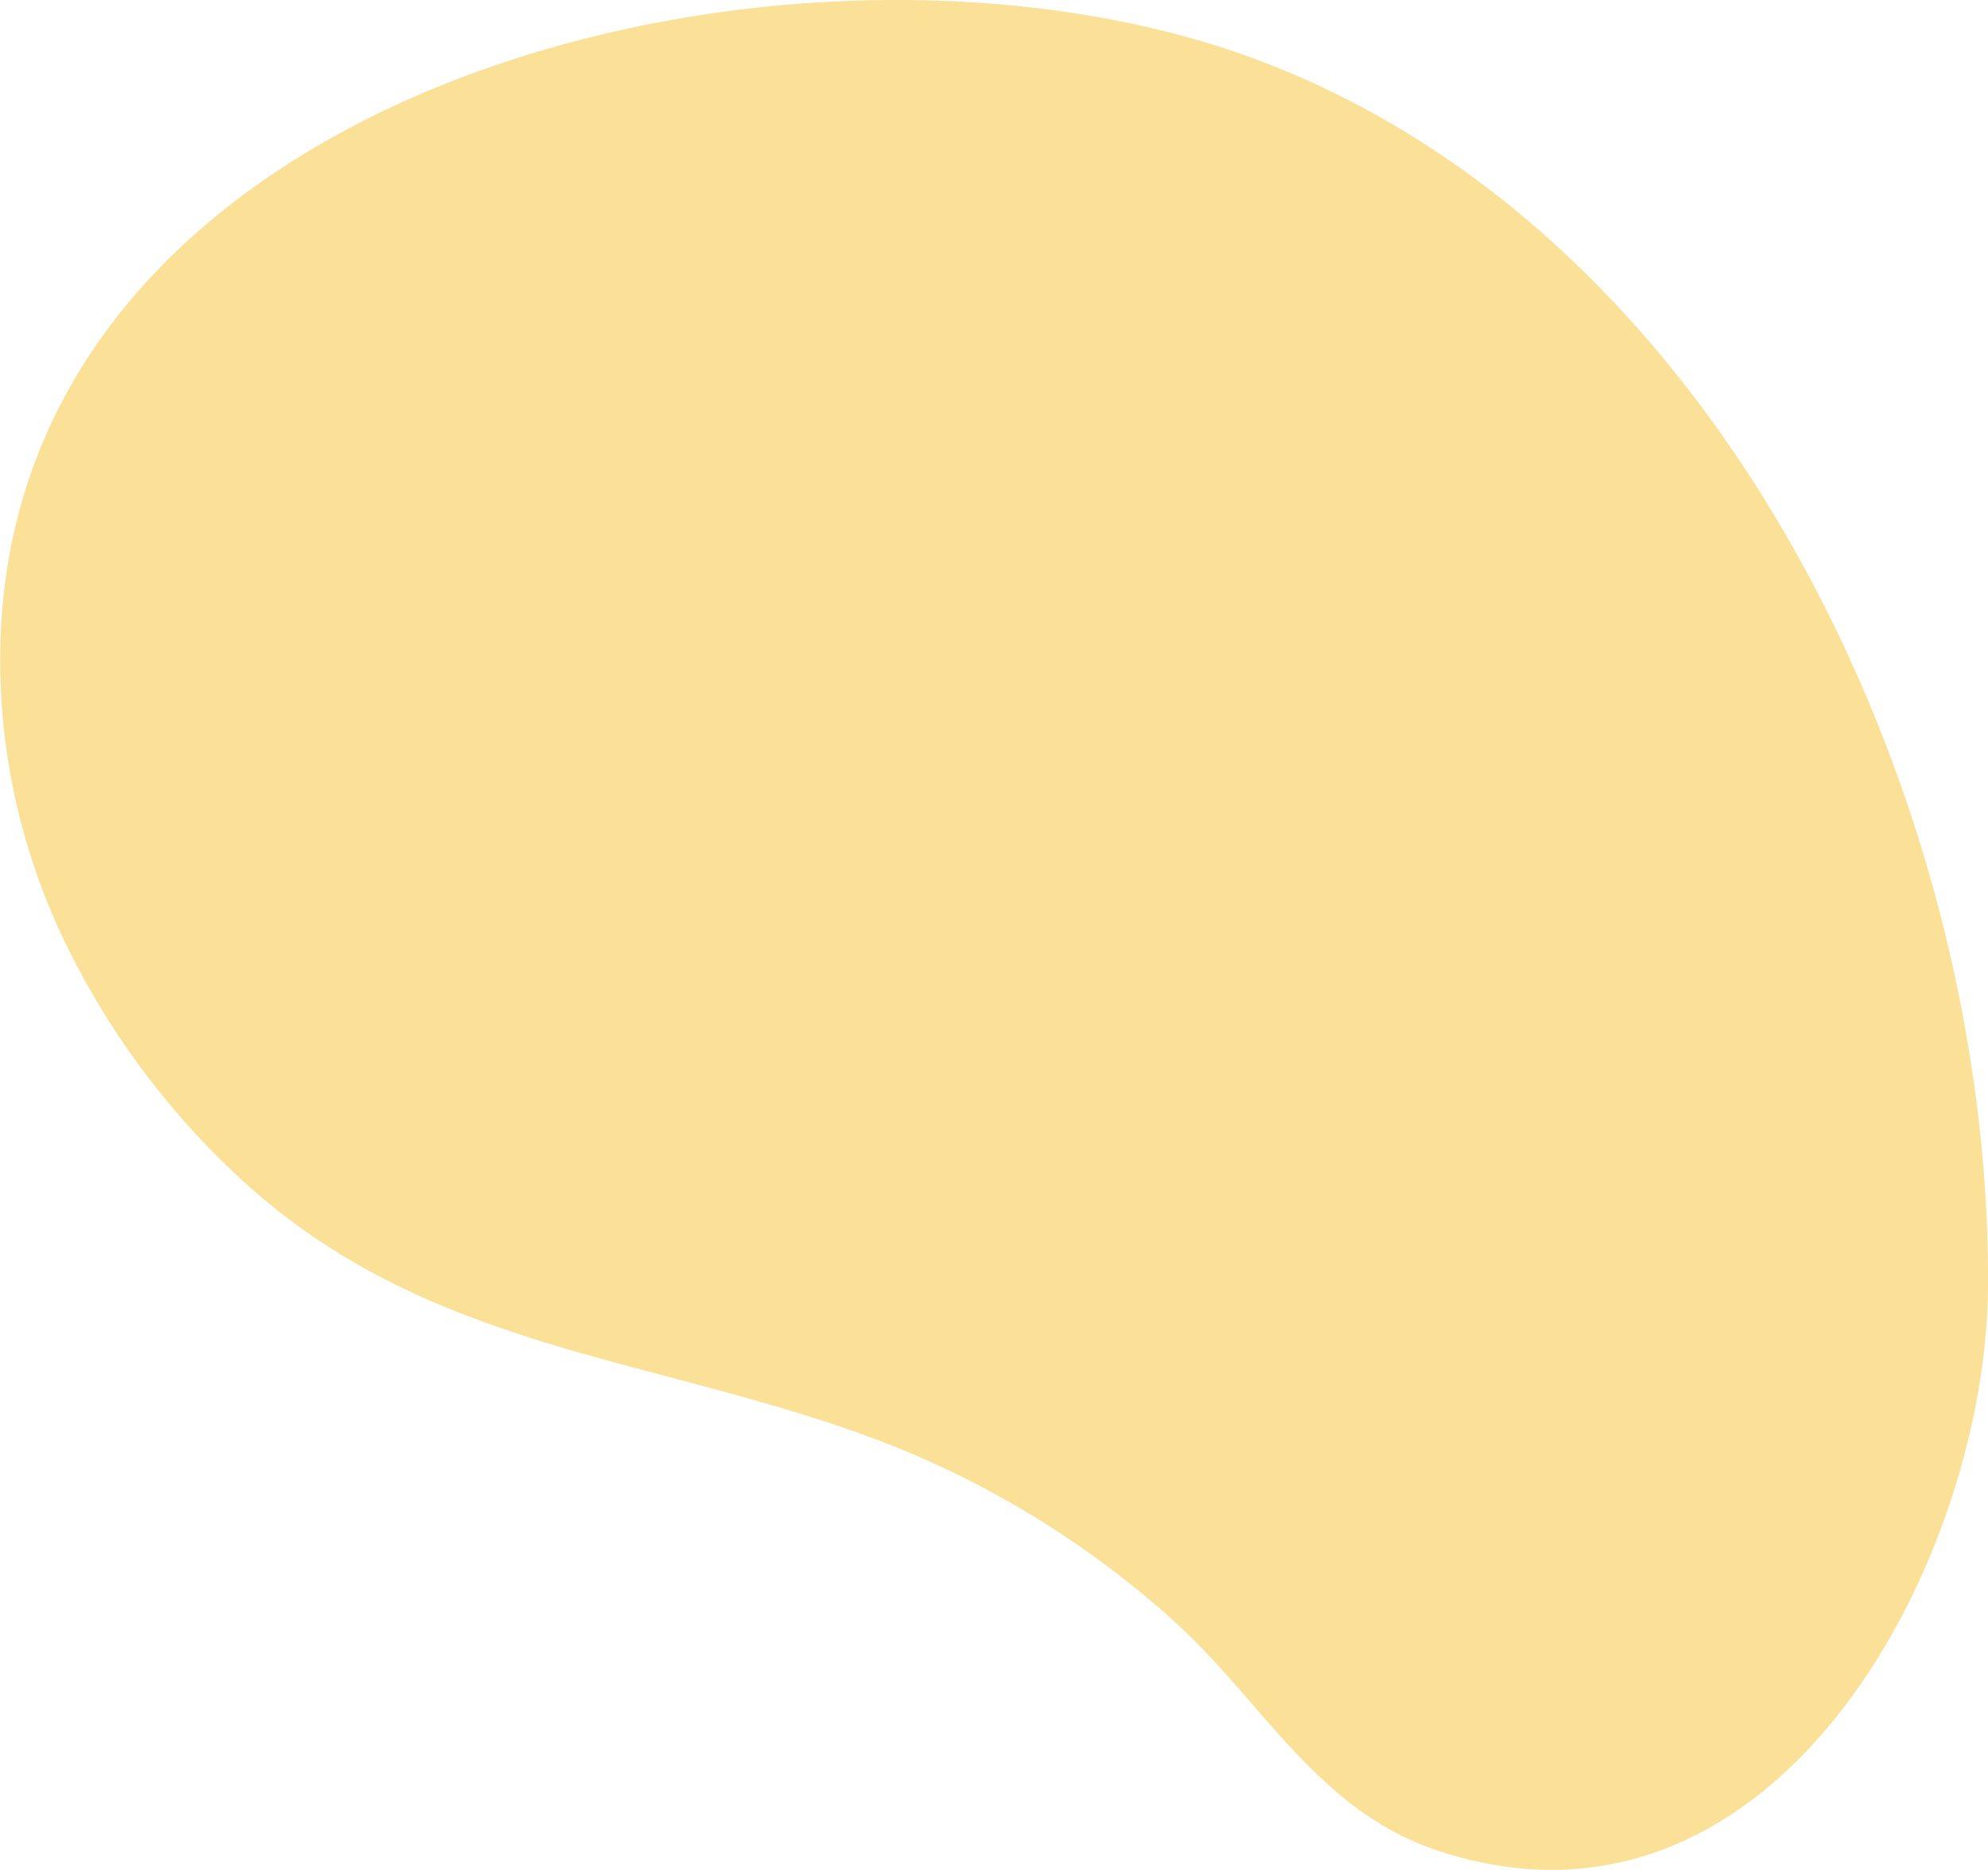
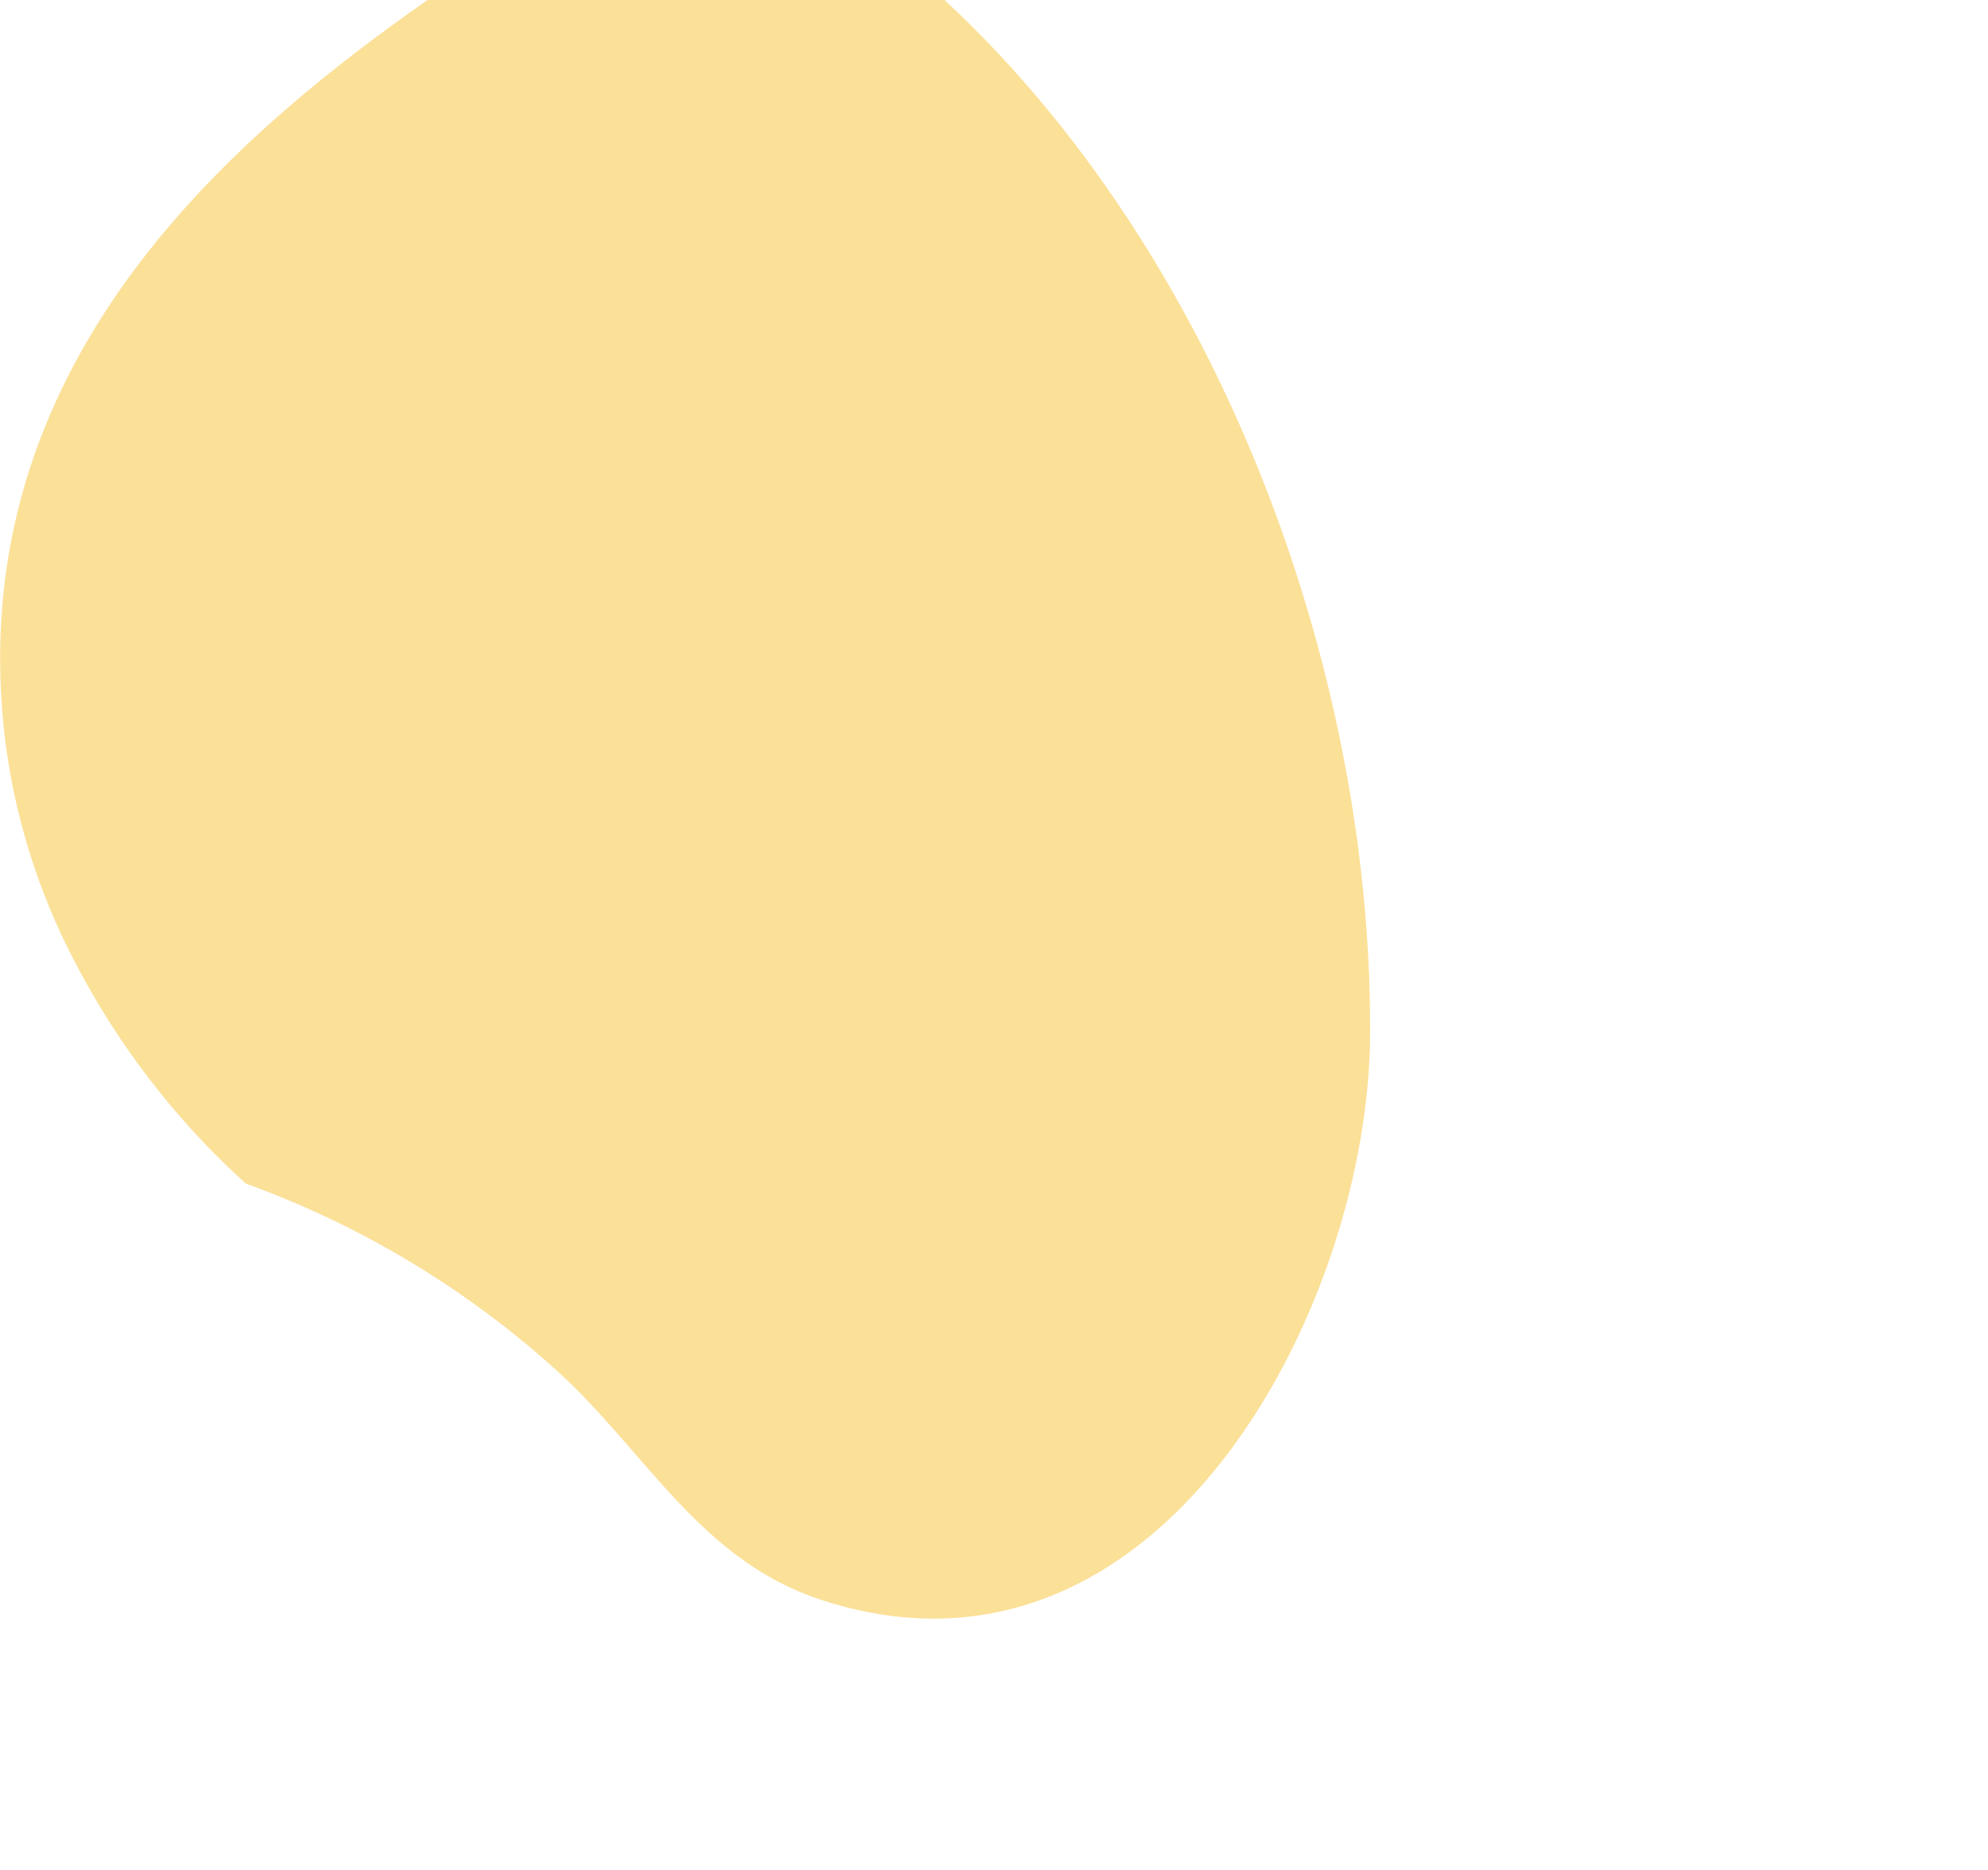
<svg xmlns="http://www.w3.org/2000/svg" viewBox="0 0 392.98 369.69">
  <defs>
    <style>.cls-1{fill:#fbe098;}</style>
  </defs>
  <g id="Layer_2" data-name="Layer 2">
    <g id="Design">
-       <path class="cls-1" d="M15.23,191A156.21,156.21,0,0,0,48.58,234c35.93,32.44,78.9,34.09,122.15,49.67a186.09,186.09,0,0,1,60.88,36.43c18.07,16.18,28.65,37.95,52.89,45.88,66.58,21.79,108.12-57.3,108.48-111.57.61-95.09-52.24-209.5-146.55-243.35C152.63-22.61-14.11,20.08,1,146.15A129.45,129.45,0,0,0,15.23,191Z" />
+       <path class="cls-1" d="M15.23,191A156.21,156.21,0,0,0,48.58,234a186.09,186.09,0,0,1,60.88,36.43c18.07,16.18,28.65,37.95,52.89,45.88,66.58,21.79,108.12-57.3,108.48-111.57.61-95.09-52.24-209.5-146.55-243.35C152.63-22.61-14.11,20.08,1,146.15A129.45,129.45,0,0,0,15.23,191Z" />
    </g>
  </g>
</svg>